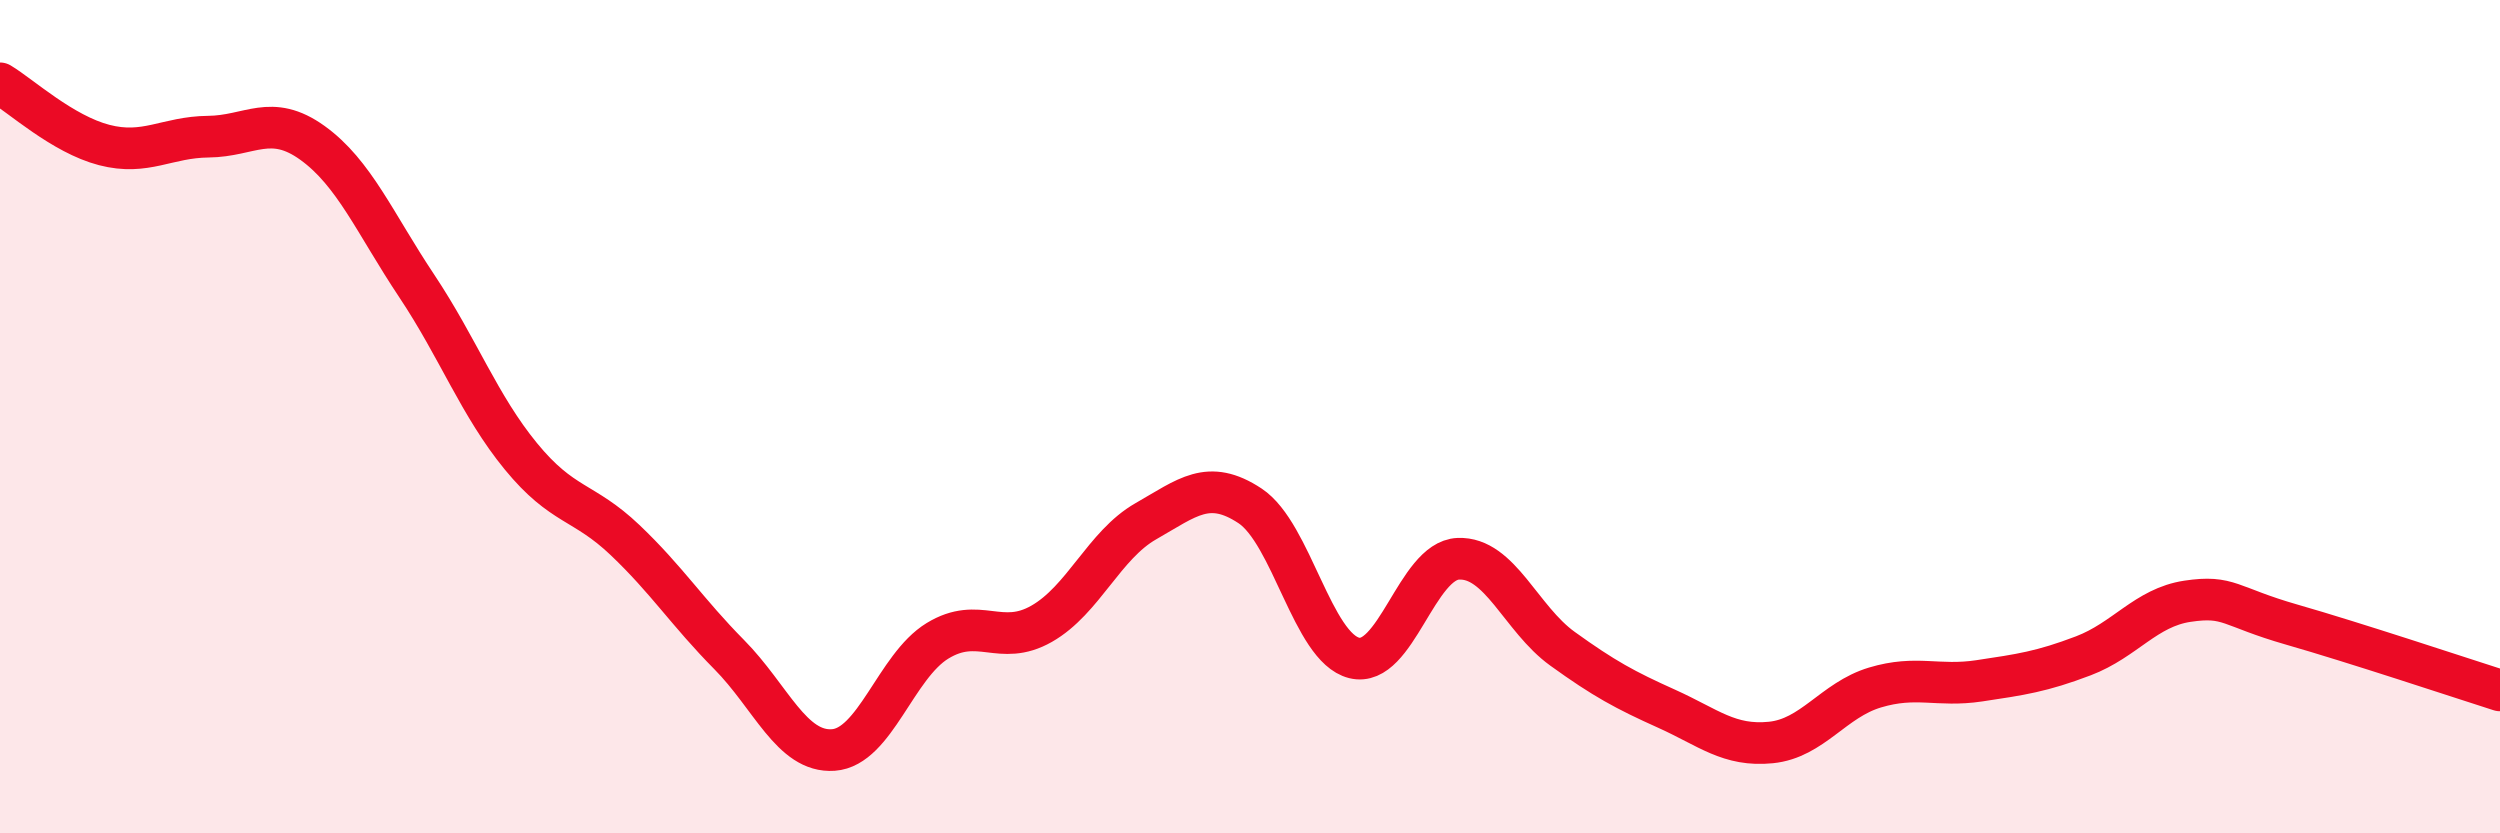
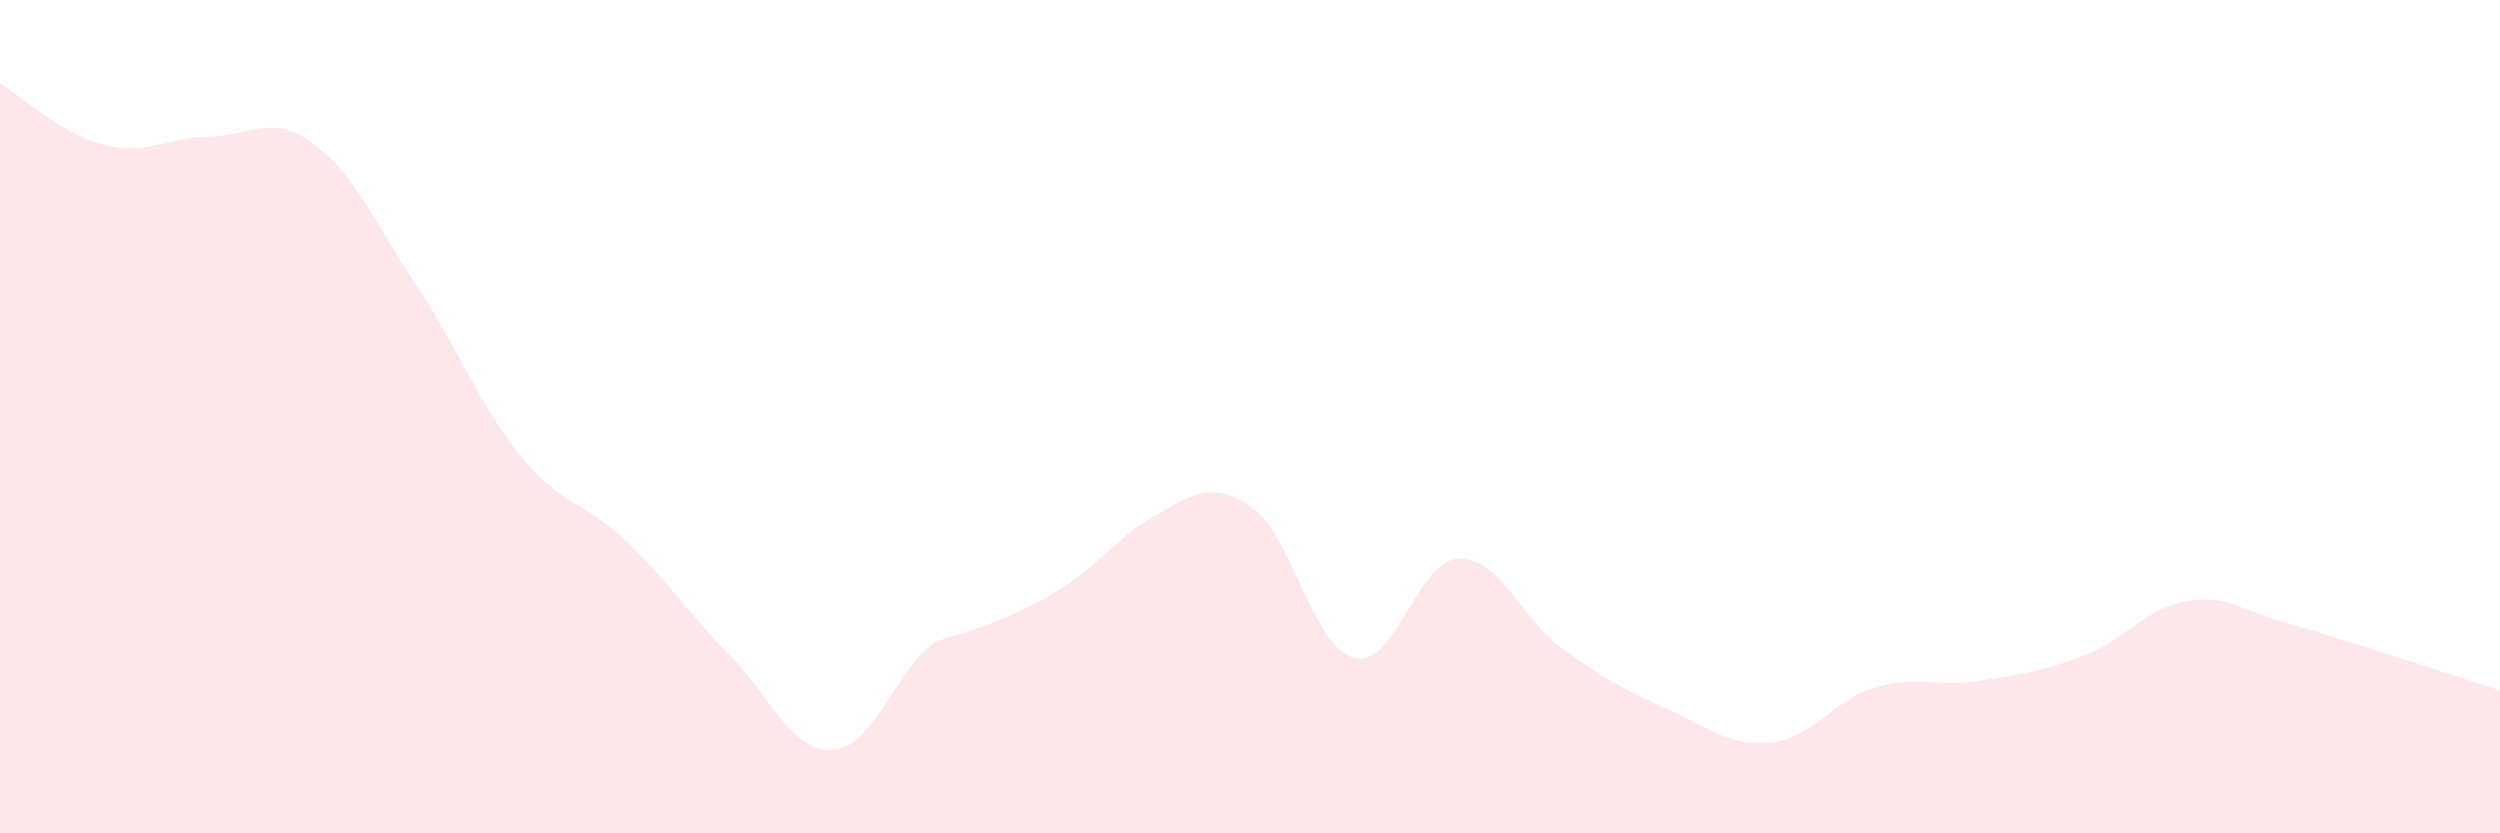
<svg xmlns="http://www.w3.org/2000/svg" width="60" height="20" viewBox="0 0 60 20">
-   <path d="M 0,2 C 0.5,2.3 1.5,3.22 2.5,3.48 C 3.5,3.74 4,3.29 5,3.28 C 6,3.27 6.5,2.71 7.5,3.43 C 8.5,4.15 9,5.36 10,6.86 C 11,8.36 11.5,9.73 12.5,10.95 C 13.5,12.17 14,12.01 15,12.96 C 16,13.91 16.5,14.7 17.5,15.71 C 18.5,16.72 19,18.07 20,18 C 21,17.93 21.5,15.99 22.5,15.38 C 23.5,14.77 24,15.54 25,14.97 C 26,14.4 26.5,13.08 27.5,12.51 C 28.5,11.94 29,11.48 30,12.14 C 31,12.8 31.5,15.54 32.5,15.79 C 33.5,16.04 34,13.45 35,13.41 C 36,13.37 36.5,14.85 37.5,15.57 C 38.5,16.29 39,16.56 40,17.01 C 41,17.46 41.5,17.92 42.5,17.82 C 43.5,17.72 44,16.8 45,16.5 C 46,16.2 46.5,16.49 47.5,16.34 C 48.5,16.19 49,16.12 50,15.74 C 51,15.36 51.5,14.58 52.5,14.43 C 53.5,14.28 53.5,14.56 55,14.99 C 56.5,15.42 59,16.25 60,16.57L60 20L0 20Z" fill="#EB0A25" opacity="0.1" stroke-linecap="round" stroke-linejoin="round" />
-   <path d="M 0,2 C 0.5,2.3 1.5,3.22 2.5,3.48 C 3.5,3.74 4,3.29 5,3.28 C 6,3.27 6.5,2.71 7.5,3.43 C 8.5,4.15 9,5.36 10,6.86 C 11,8.36 11.5,9.73 12.5,10.95 C 13.5,12.17 14,12.01 15,12.96 C 16,13.91 16.5,14.7 17.5,15.71 C 18.5,16.72 19,18.07 20,18 C 21,17.93 21.5,15.99 22.5,15.38 C 23.5,14.77 24,15.54 25,14.97 C 26,14.4 26.5,13.08 27.5,12.51 C 28.5,11.94 29,11.48 30,12.14 C 31,12.8 31.5,15.54 32.5,15.79 C 33.5,16.04 34,13.45 35,13.41 C 36,13.37 36.5,14.85 37.5,15.57 C 38.5,16.29 39,16.56 40,17.01 C 41,17.46 41.5,17.92 42.5,17.82 C 43.5,17.72 44,16.8 45,16.5 C 46,16.2 46.5,16.49 47.5,16.34 C 48.5,16.19 49,16.12 50,15.74 C 51,15.36 51.5,14.58 52.5,14.43 C 53.5,14.28 53.5,14.56 55,14.99 C 56.5,15.42 59,16.25 60,16.57" stroke="#EB0A25" stroke-width="1" fill="none" stroke-linecap="round" stroke-linejoin="round" />
+   <path d="M 0,2 C 0.5,2.3 1.5,3.22 2.5,3.48 C 3.5,3.74 4,3.29 5,3.28 C 6,3.27 6.5,2.71 7.5,3.43 C 8.5,4.15 9,5.36 10,6.86 C 11,8.36 11.5,9.73 12.5,10.95 C 13.5,12.17 14,12.01 15,12.96 C 16,13.91 16.5,14.7 17.5,15.71 C 18.5,16.72 19,18.07 20,18 C 21,17.93 21.5,15.99 22.5,15.38 C 26,14.4 26.5,13.08 27.5,12.51 C 28.5,11.94 29,11.48 30,12.14 C 31,12.8 31.5,15.54 32.5,15.79 C 33.5,16.04 34,13.45 35,13.41 C 36,13.37 36.5,14.85 37.5,15.57 C 38.5,16.29 39,16.56 40,17.01 C 41,17.46 41.5,17.92 42.5,17.82 C 43.5,17.72 44,16.8 45,16.5 C 46,16.2 46.5,16.49 47.5,16.34 C 48.5,16.19 49,16.12 50,15.74 C 51,15.36 51.5,14.58 52.5,14.43 C 53.5,14.28 53.5,14.56 55,14.99 C 56.5,15.42 59,16.25 60,16.57L60 20L0 20Z" fill="#EB0A25" opacity="0.1" stroke-linecap="round" stroke-linejoin="round" />
</svg>